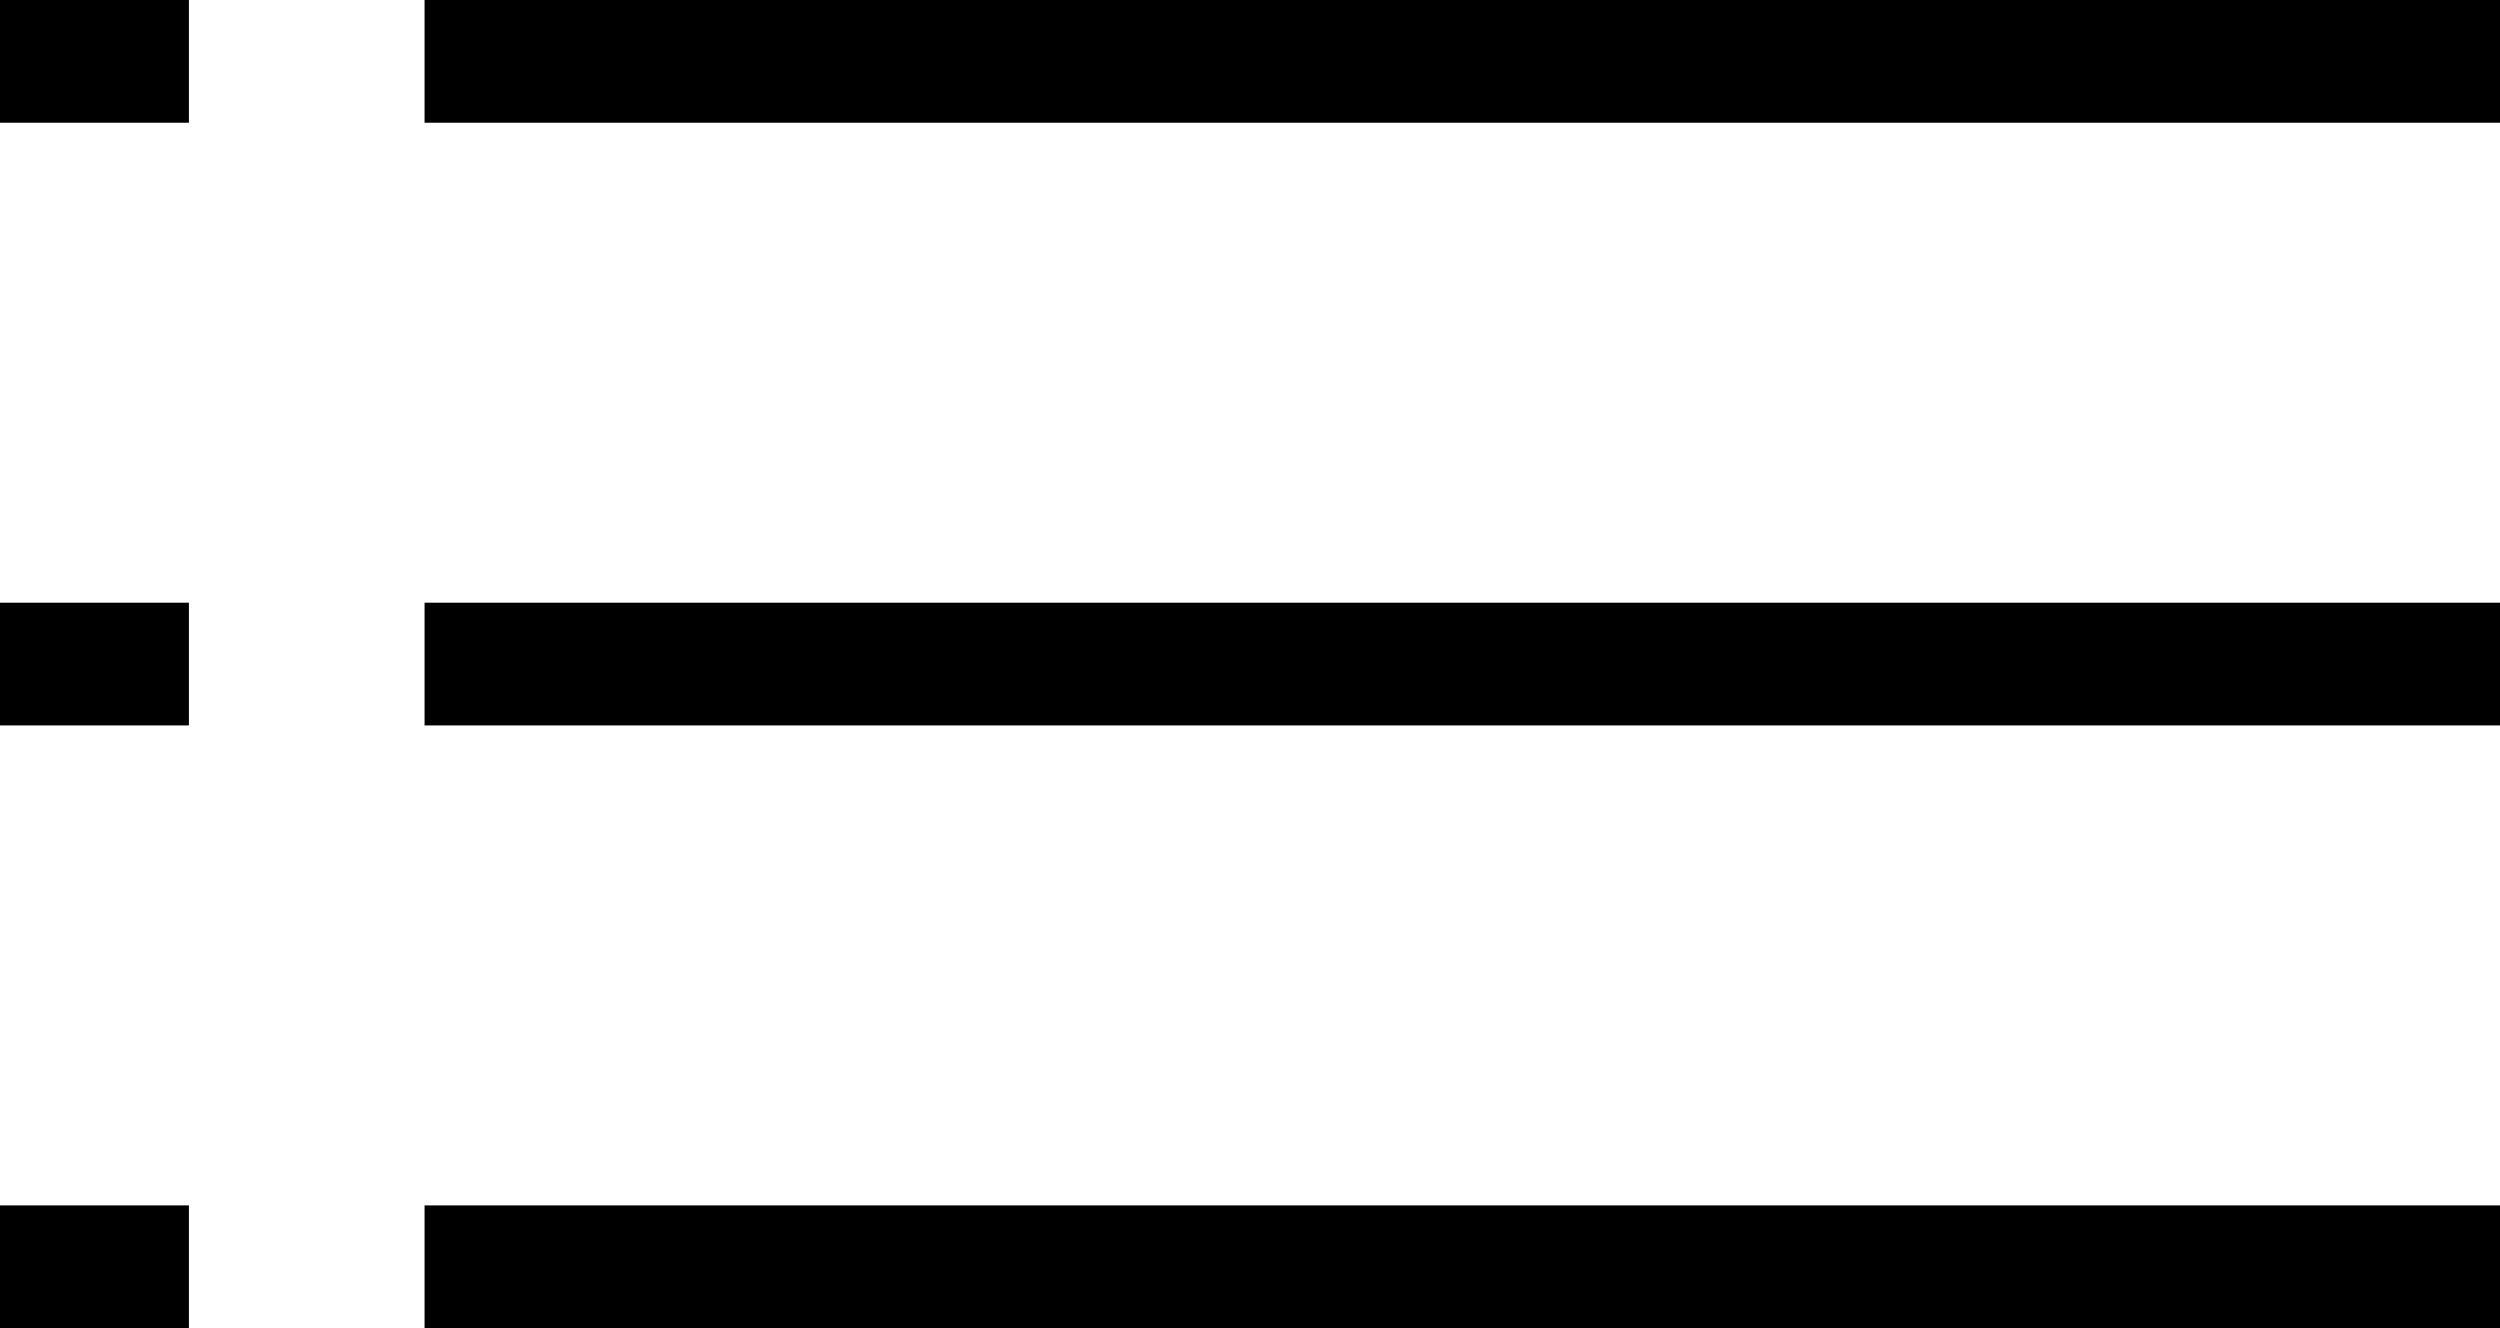
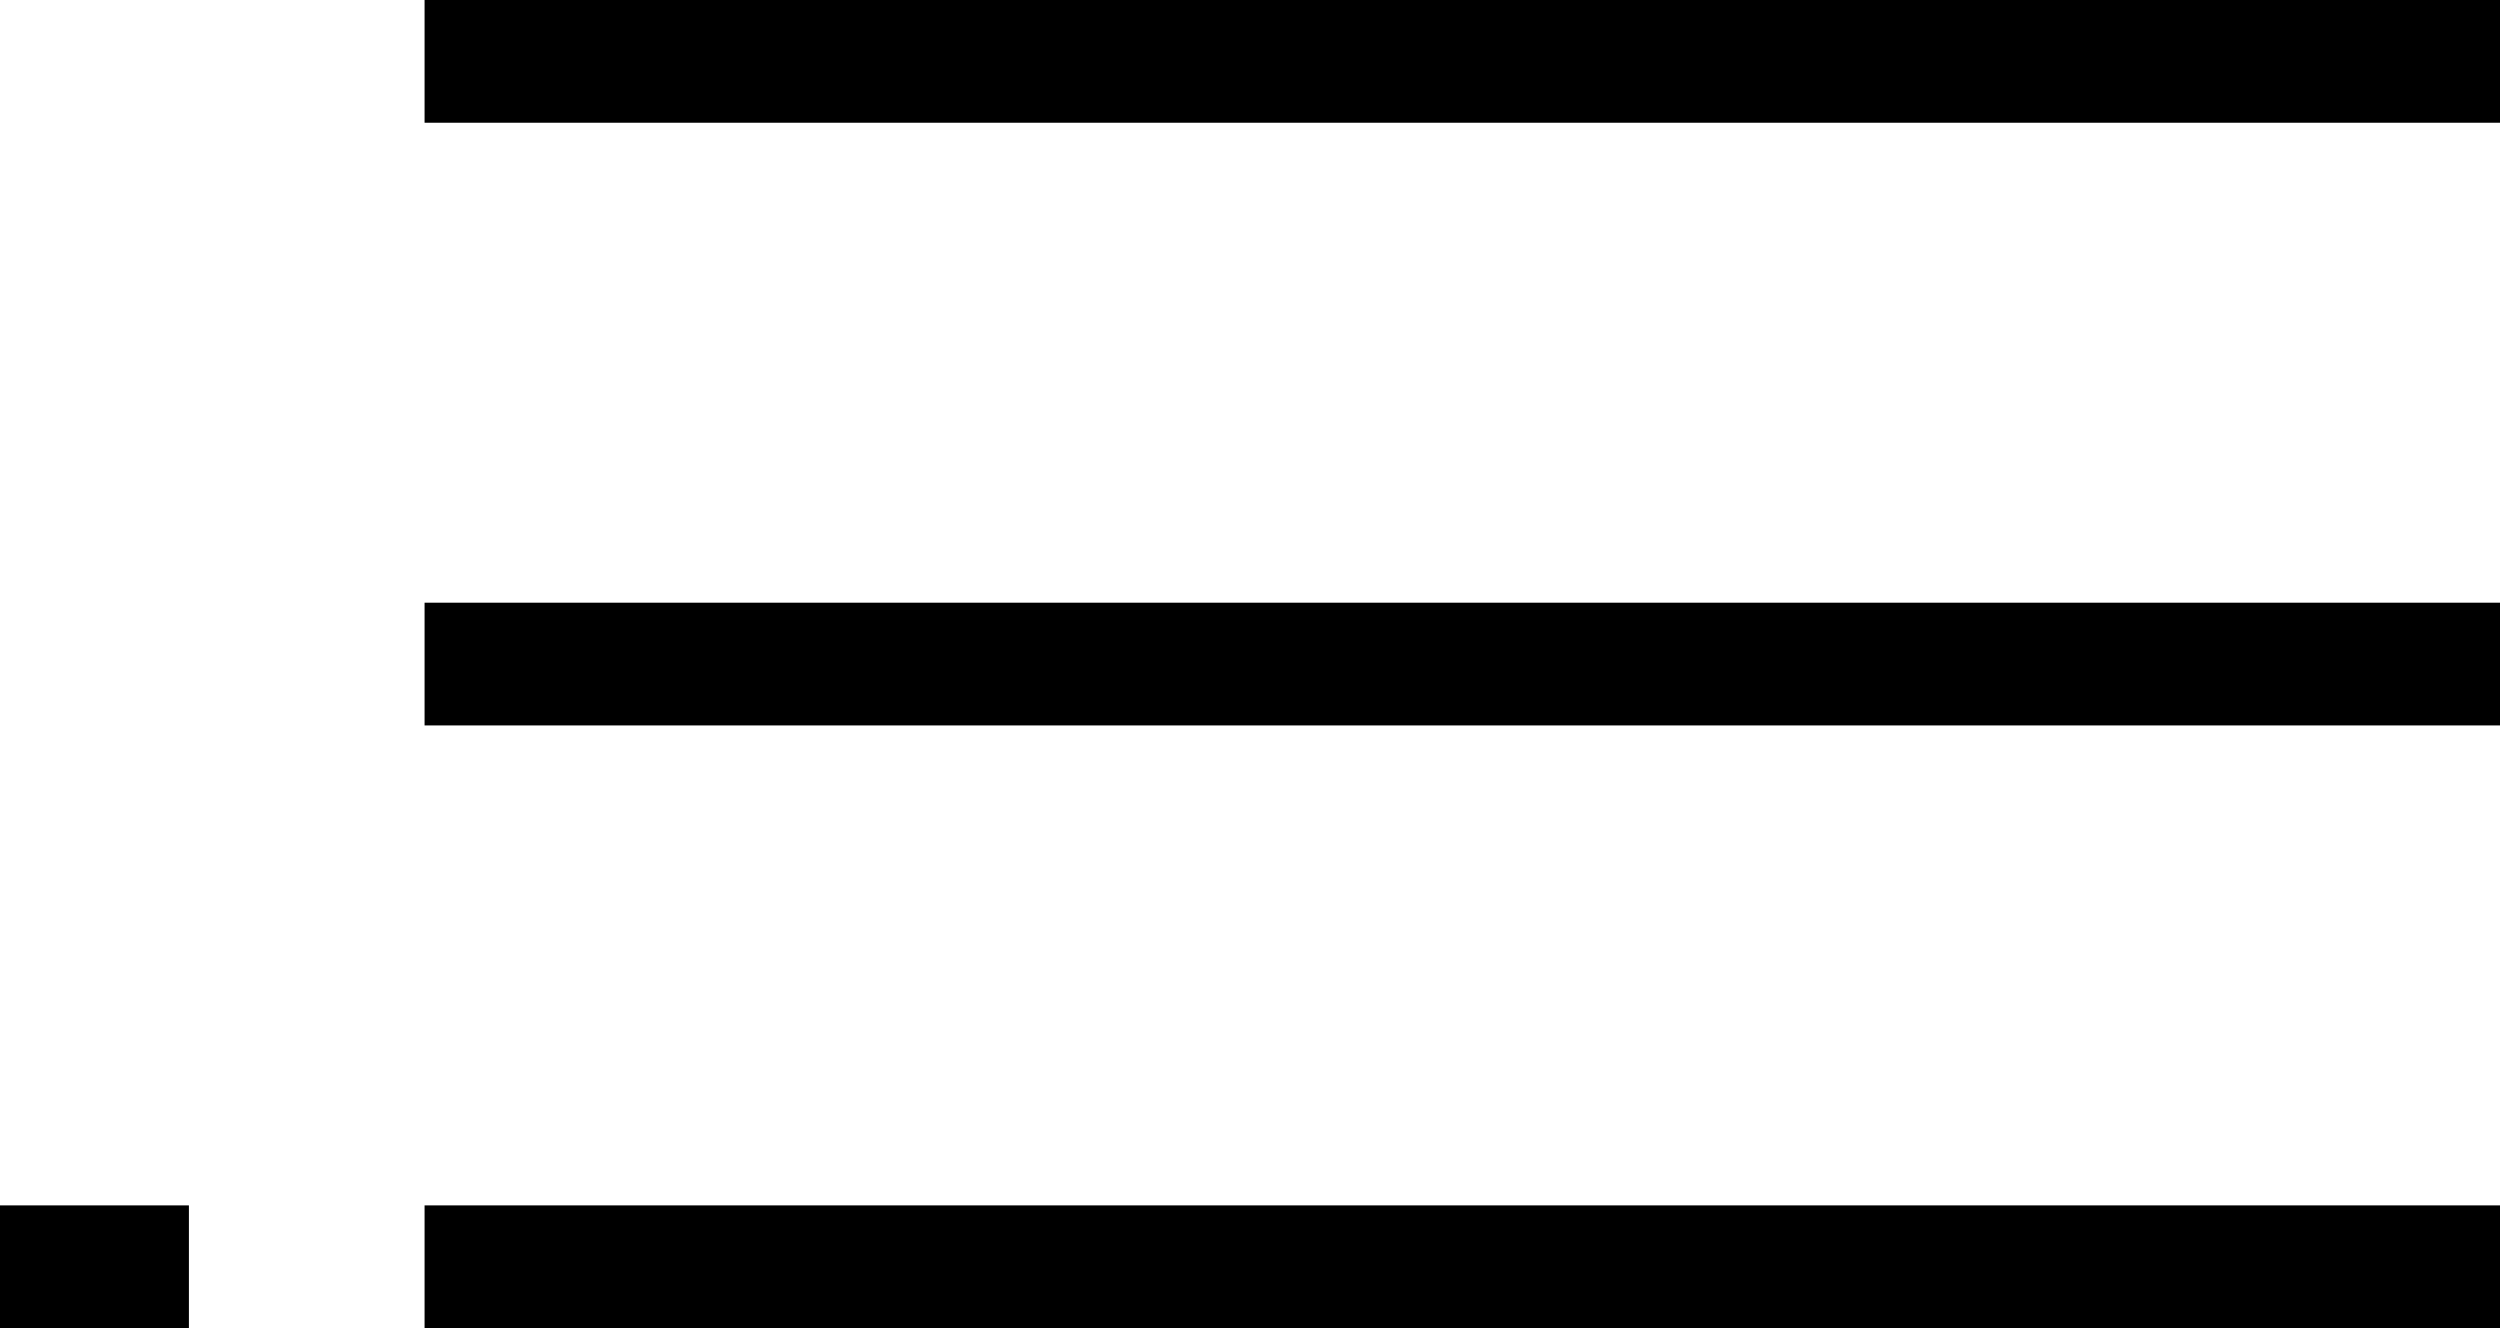
<svg xmlns="http://www.w3.org/2000/svg" width="64" height="34" viewBox="0 0 64 34" fill="none">
  <path d="M4.836 30.858H0V34H4.836V30.858Z" fill="black" />
-   <path d="M4.836 15.429H0V18.571H4.836V15.429Z" fill="black" />
-   <path d="M4.836 0H0V3.142H4.836V0Z" fill="black" />
+   <path d="M4.836 15.429H0H4.836V15.429Z" fill="black" />
  <path d="M64 30.858H10.869V34H64V30.858Z" fill="black" />
  <path d="M64 15.429H10.869V18.571H64V15.429Z" fill="black" />
  <path d="M64 0H10.869V3.142H64V0Z" fill="black" />
</svg>